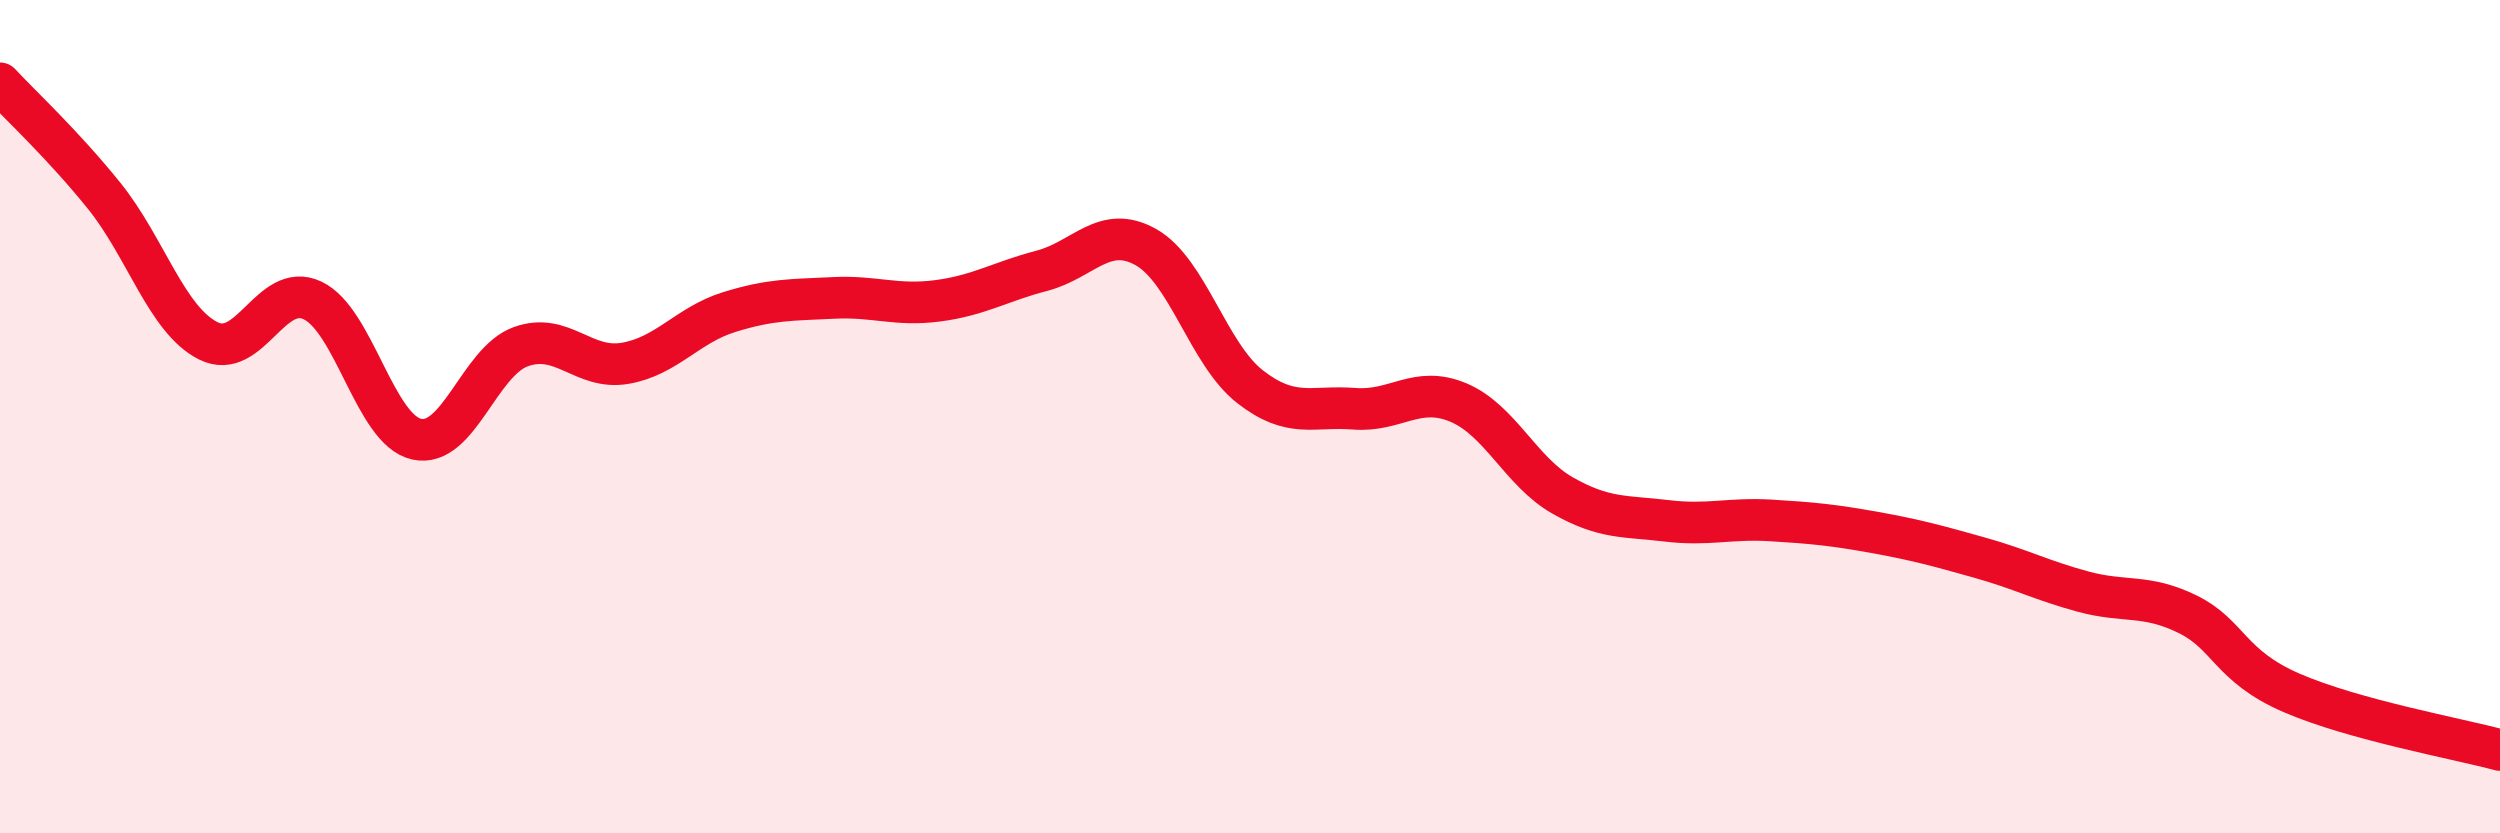
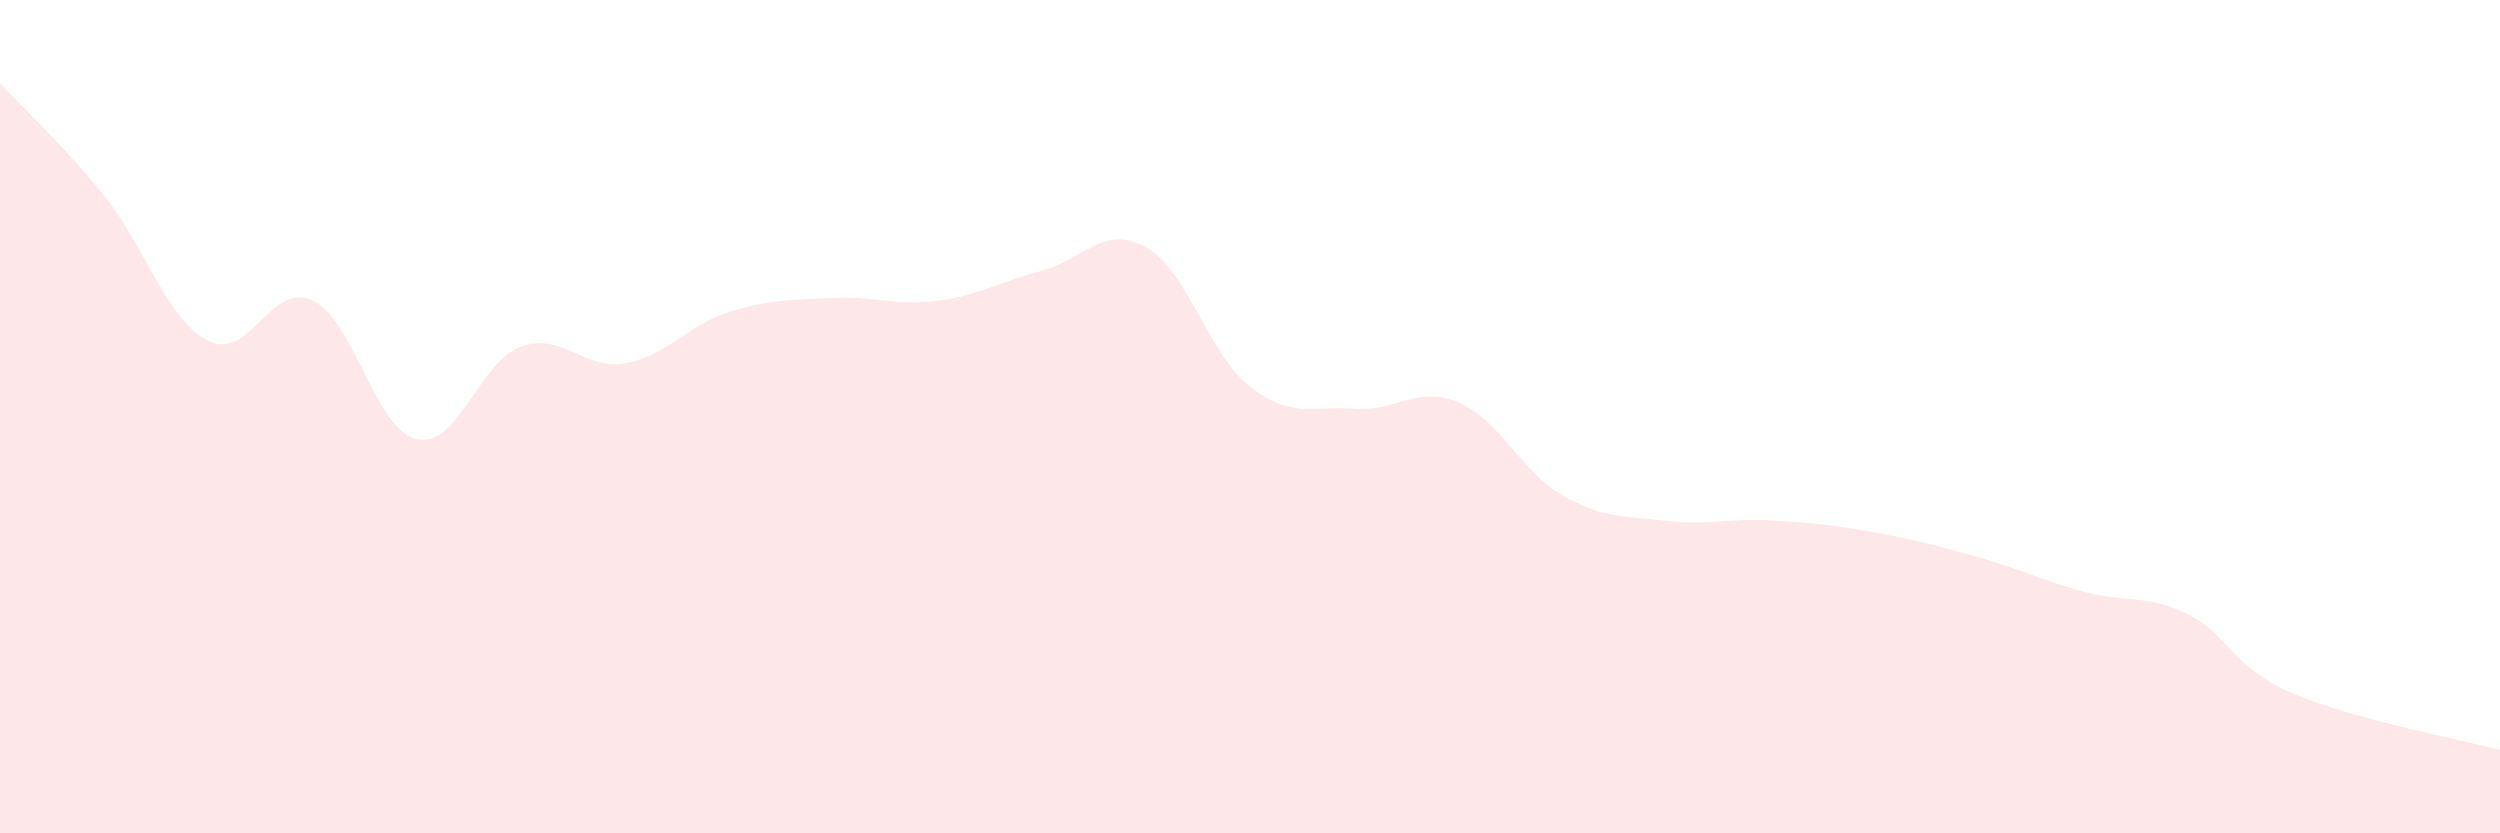
<svg xmlns="http://www.w3.org/2000/svg" width="60" height="20" viewBox="0 0 60 20">
  <path d="M 0,2 C 0.5,2.54 1.5,3.46 2.5,4.7 C 3.5,5.94 4,7.68 5,8.18 C 6,8.68 6.5,6.74 7.5,7.21 C 8.5,7.68 9,10.32 10,10.54 C 11,10.76 11.5,8.68 12.5,8.32 C 13.5,7.96 14,8.89 15,8.72 C 16,8.55 16.5,7.8 17.5,7.49 C 18.5,7.18 19,7.2 20,7.15 C 21,7.1 21.5,7.35 22.5,7.22 C 23.5,7.09 24,6.76 25,6.5 C 26,6.24 26.5,5.37 27.5,5.93 C 28.5,6.49 29,8.5 30,9.28 C 31,10.06 31.5,9.73 32.5,9.81 C 33.5,9.89 34,9.24 35,9.66 C 36,10.08 36.5,11.32 37.5,11.89 C 38.5,12.46 39,12.38 40,12.5 C 41,12.62 41.5,12.43 42.5,12.49 C 43.5,12.55 44,12.6 45,12.78 C 46,12.96 46.5,13.1 47.5,13.38 C 48.5,13.66 49,13.93 50,14.2 C 51,14.47 51.5,14.25 52.5,14.74 C 53.5,15.23 53.5,15.98 55,16.63 C 56.5,17.28 59,17.73 60,18L60 20L0 20Z" fill="#EB0A25" opacity="0.1" stroke-linecap="round" stroke-linejoin="round" />
-   <path d="M 0,2 C 0.5,2.54 1.5,3.46 2.5,4.7 C 3.5,5.94 4,7.68 5,8.18 C 6,8.68 6.5,6.74 7.5,7.21 C 8.5,7.68 9,10.32 10,10.54 C 11,10.76 11.5,8.68 12.5,8.32 C 13.5,7.96 14,8.89 15,8.72 C 16,8.55 16.5,7.8 17.5,7.49 C 18.5,7.18 19,7.2 20,7.15 C 21,7.1 21.5,7.35 22.5,7.22 C 23.5,7.09 24,6.76 25,6.5 C 26,6.24 26.5,5.37 27.5,5.93 C 28.5,6.49 29,8.5 30,9.28 C 31,10.06 31.5,9.73 32.5,9.81 C 33.5,9.89 34,9.24 35,9.66 C 36,10.08 36.5,11.32 37.5,11.89 C 38.5,12.46 39,12.38 40,12.5 C 41,12.62 41.5,12.43 42.5,12.49 C 43.5,12.55 44,12.6 45,12.78 C 46,12.96 46.5,13.1 47.5,13.38 C 48.5,13.66 49,13.93 50,14.2 C 51,14.47 51.5,14.25 52.5,14.74 C 53.5,15.23 53.5,15.98 55,16.63 C 56.5,17.28 59,17.73 60,18" stroke="#EB0A25" stroke-width="1" fill="none" stroke-linecap="round" stroke-linejoin="round" />
</svg>